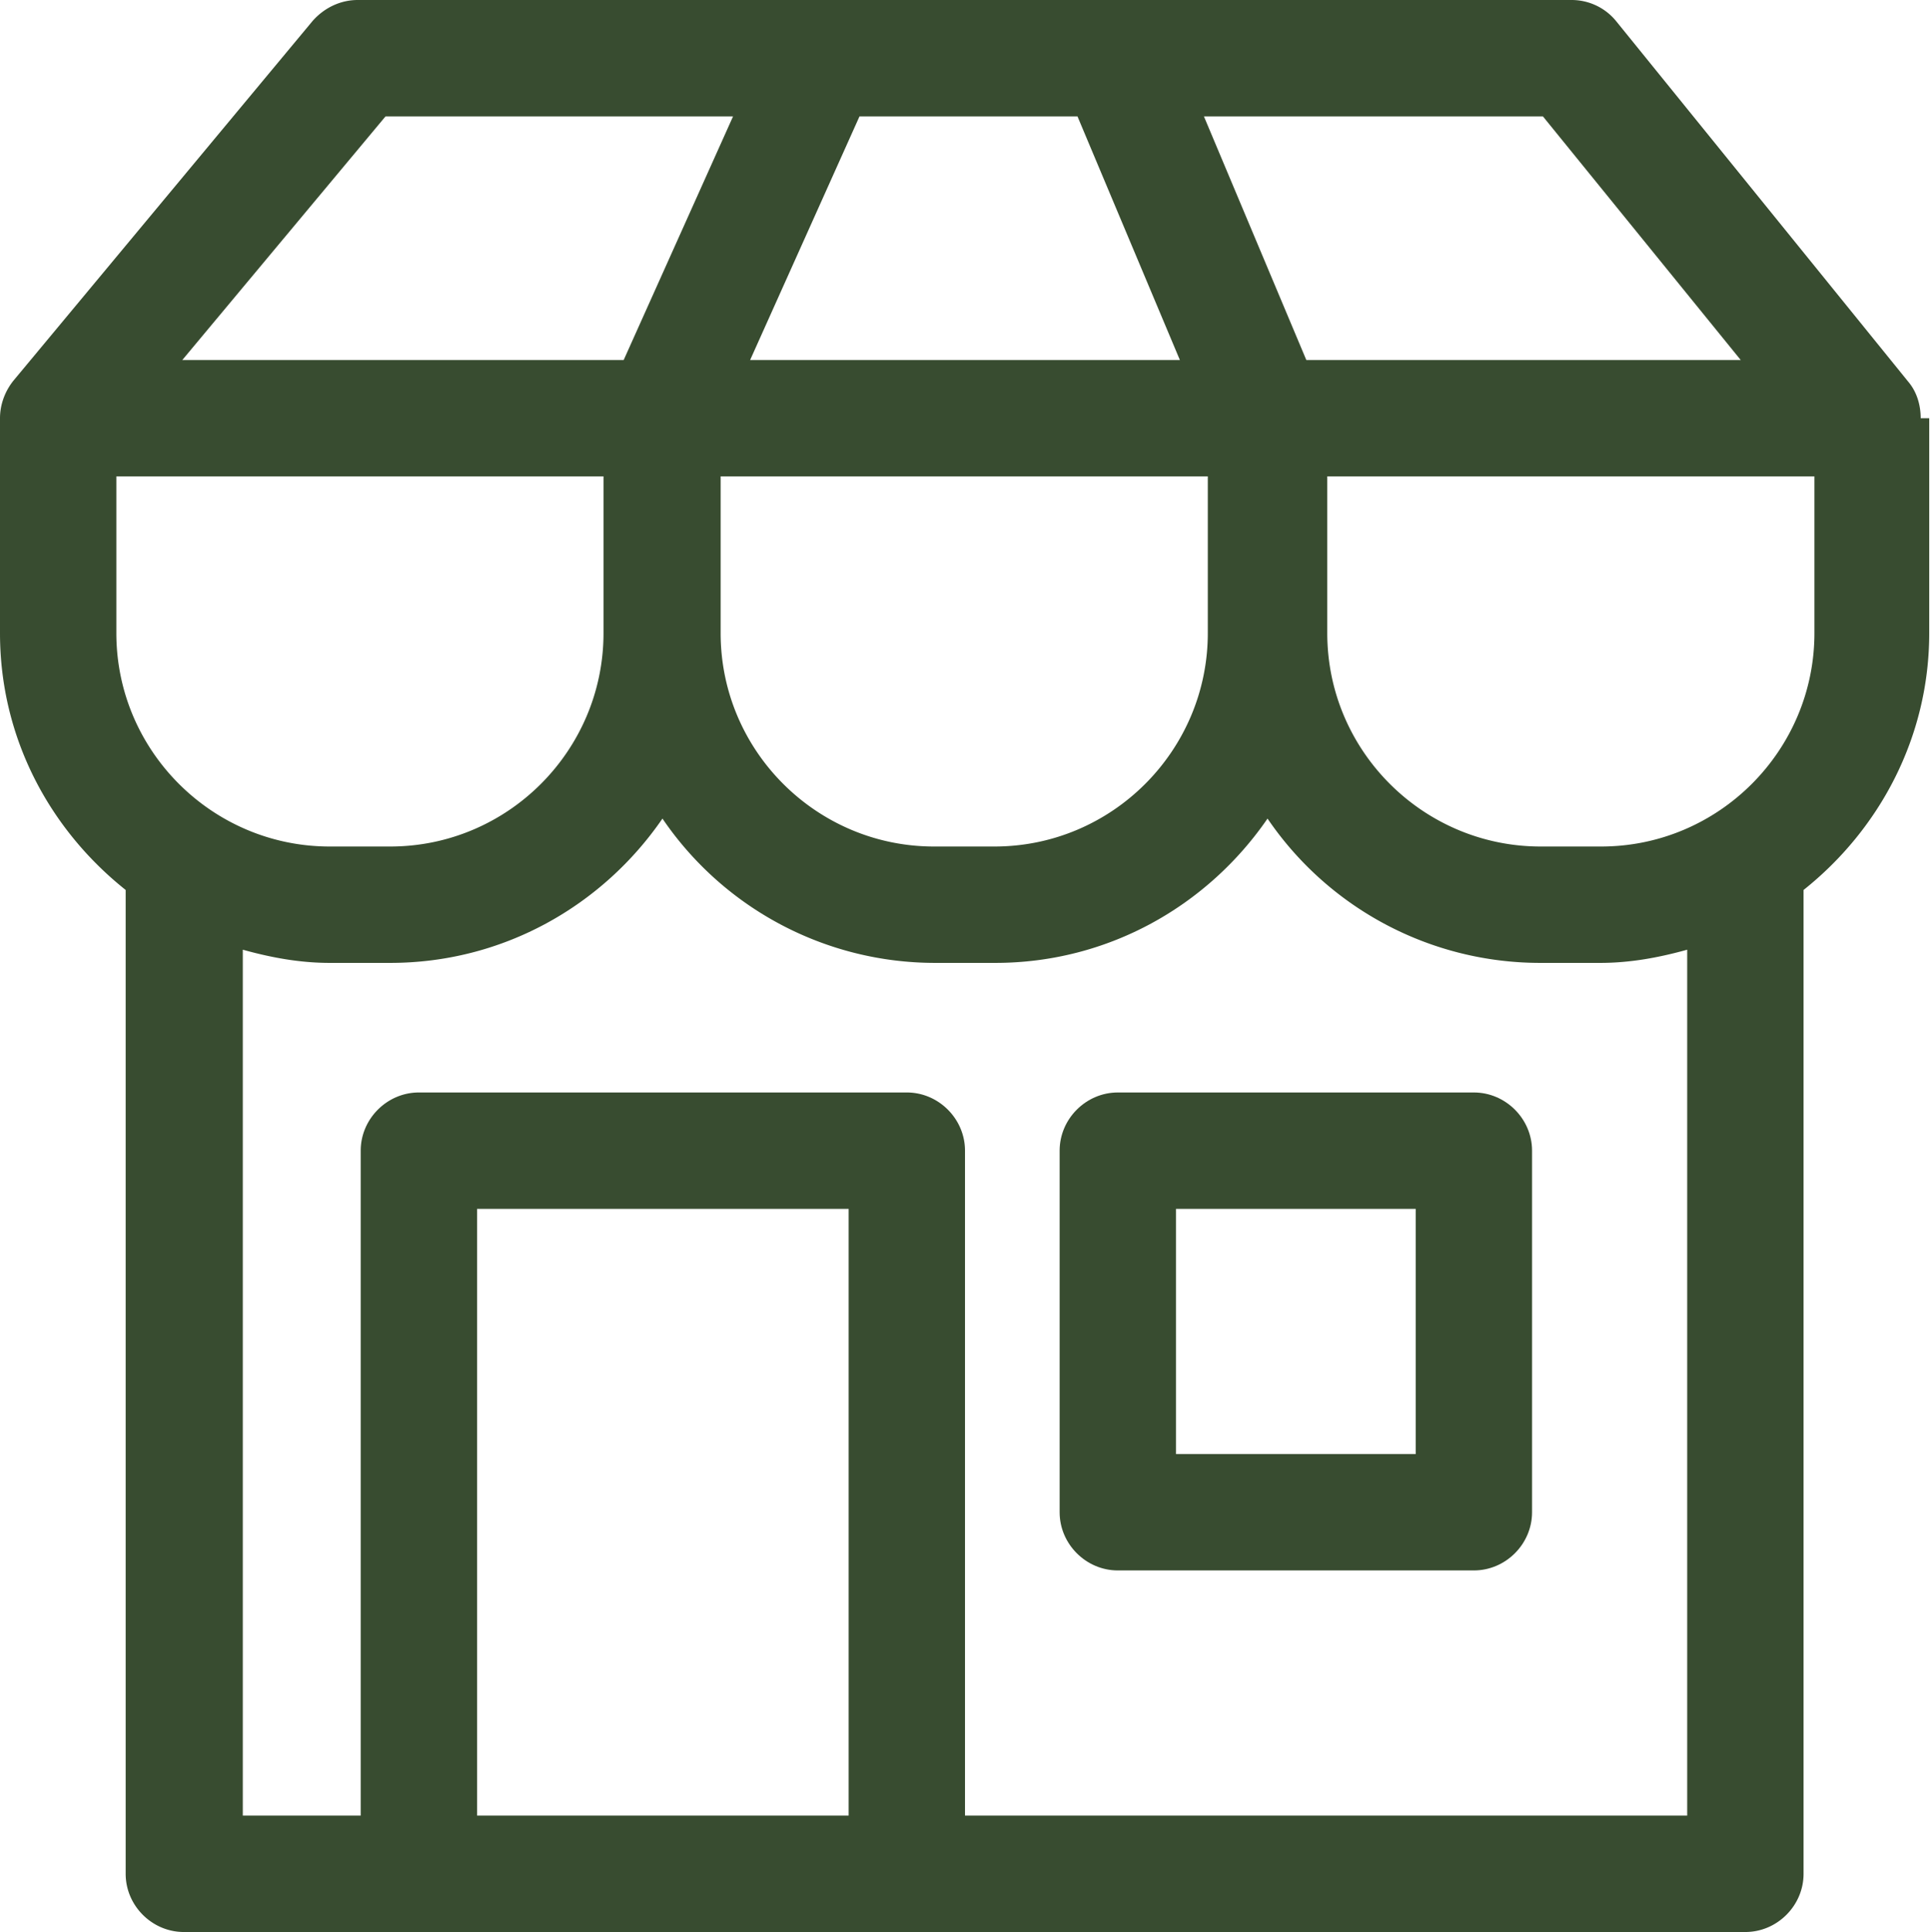
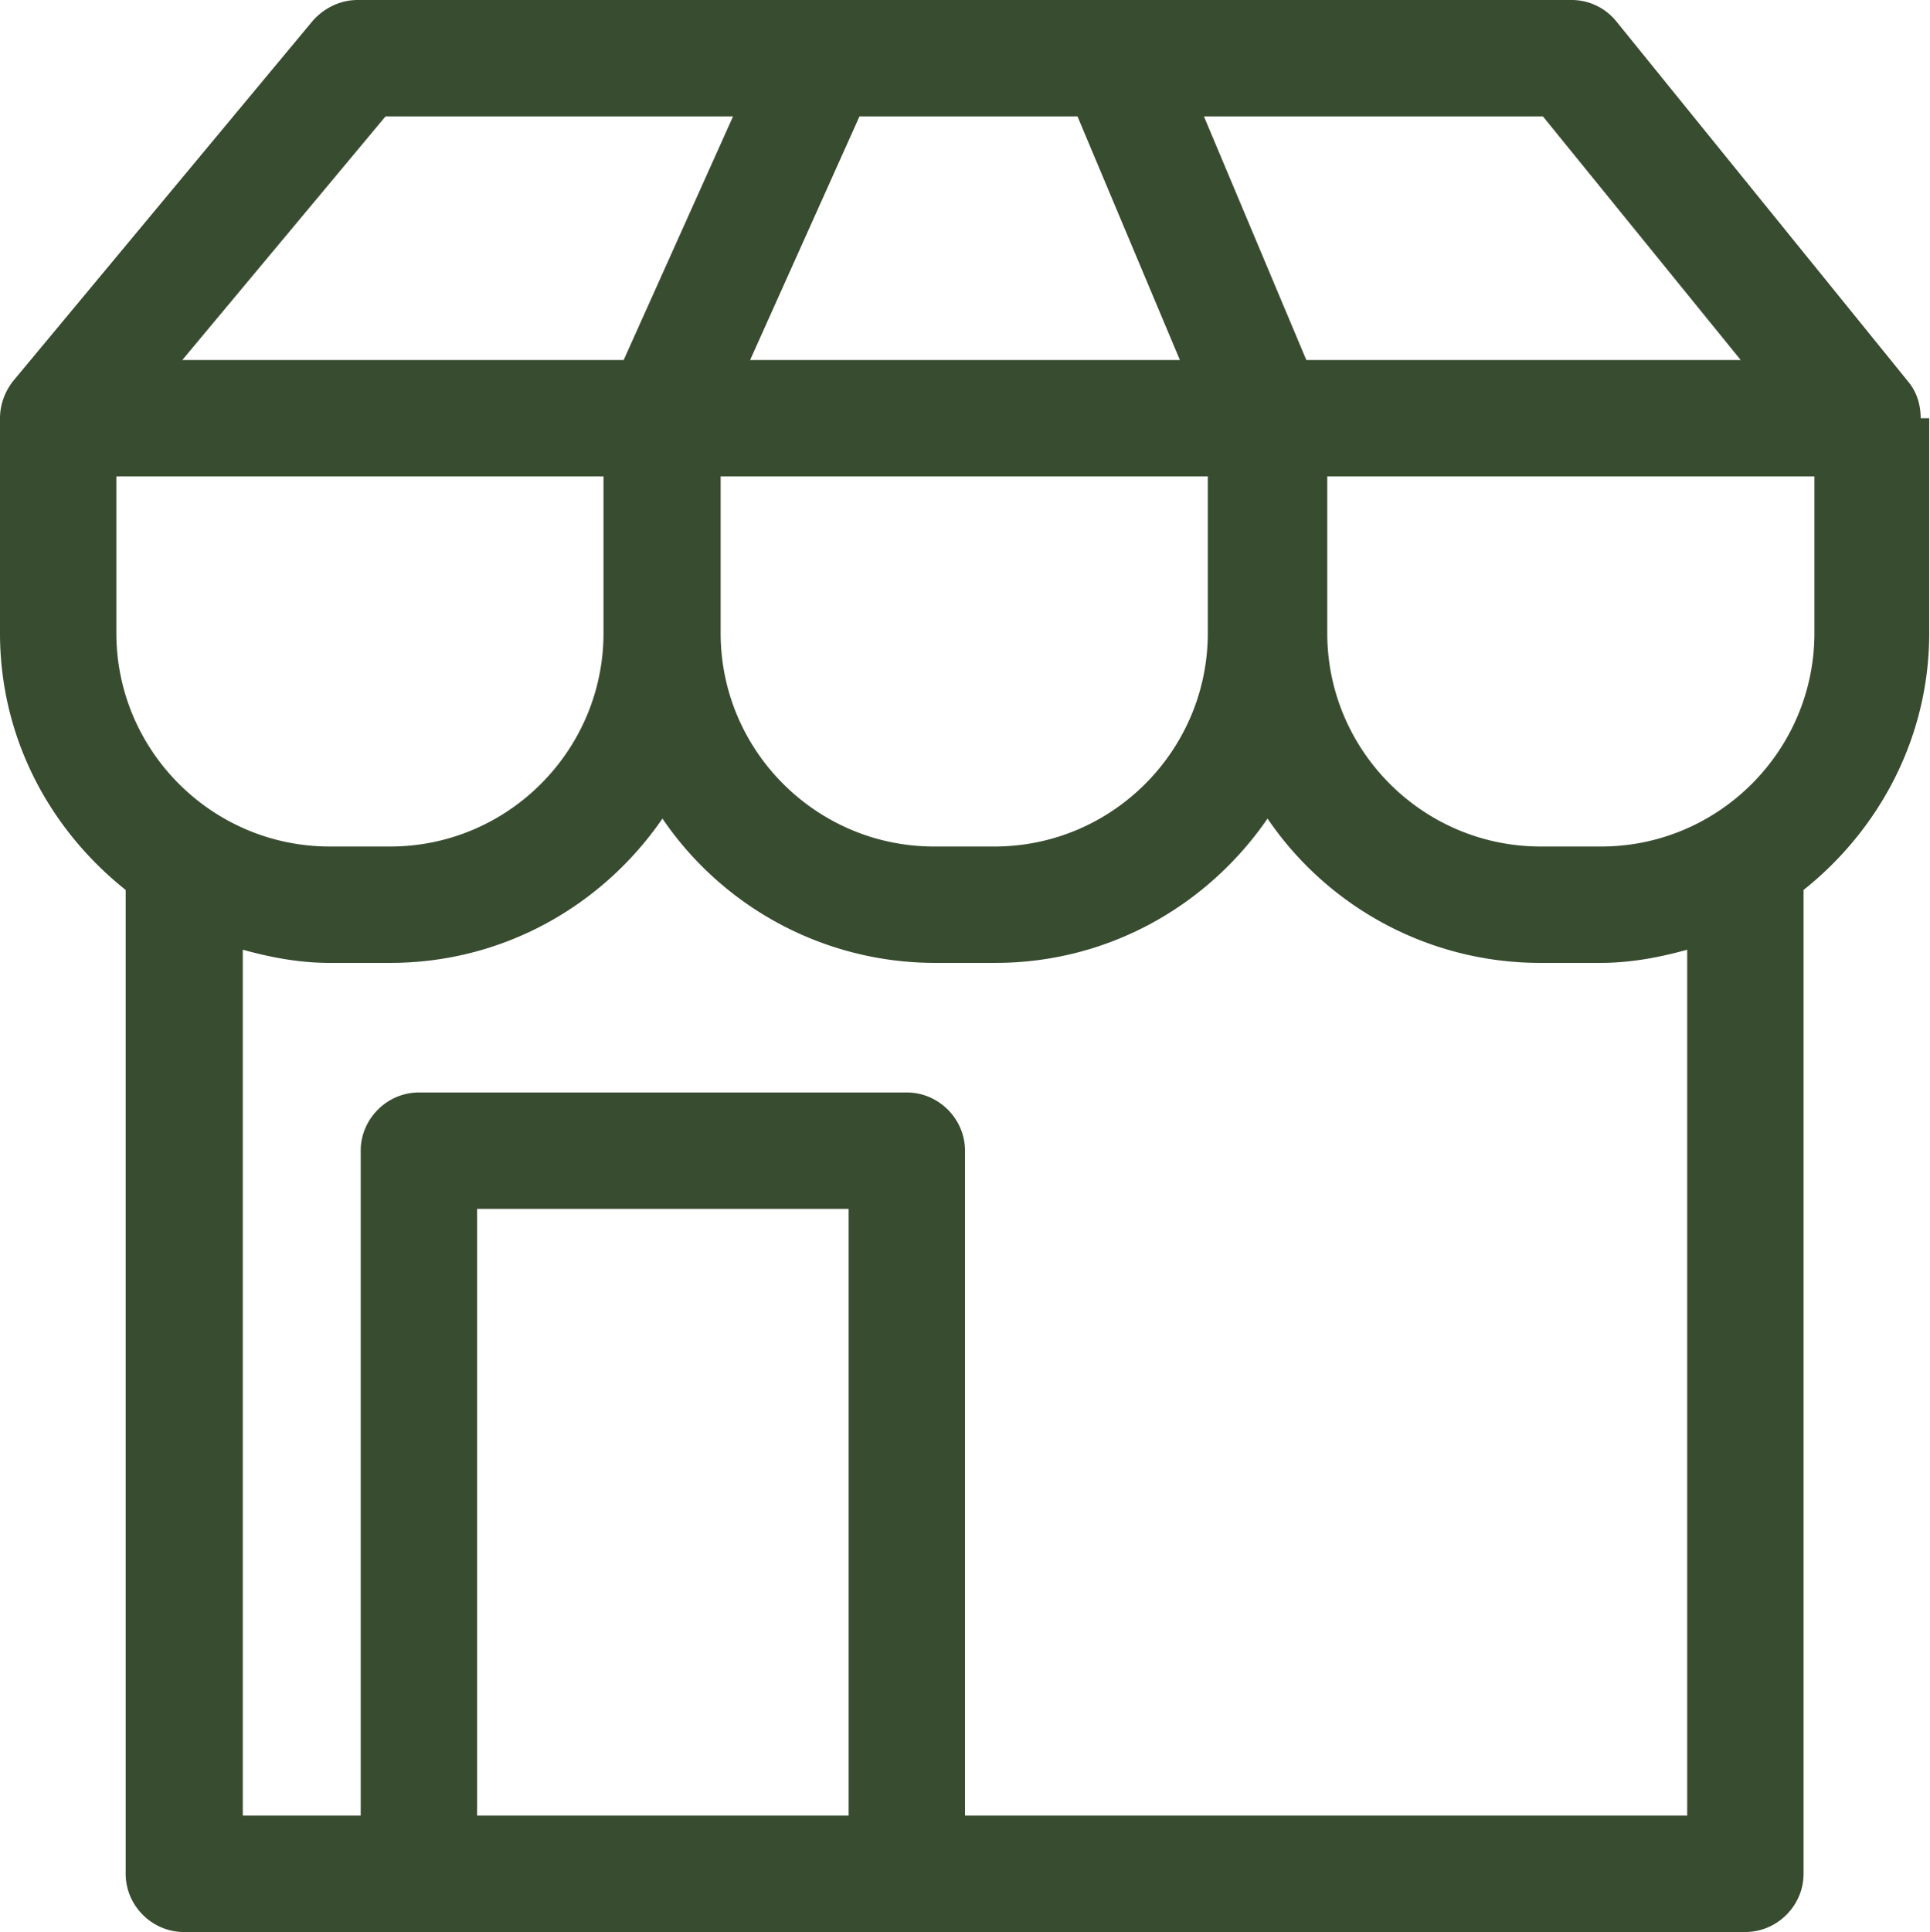
<svg xmlns="http://www.w3.org/2000/svg" id="Calque_2" data-name="Calque 2" viewBox="0 0 24.88 24.9">
  <defs>
    <style>.cls-1{fill:#384c30;stroke-width:0}</style>
  </defs>
  <g id="Calque_1-2" data-name="Calque 1">
    <path d="M24.76 5.39c0-.17-.05-.34-.16-.47L20.84.28a.74.74 0 0 0-.58-.28H4.61c-.22 0-.43.1-.58.27L.17 4.91c-.11.14-.17.31-.17.48v2.77c0 1.35.64 2.53 1.62 3.31v12.68c0 .41.34.75.75.75H22.5c.41 0 .75-.34.75-.75V11.47c.98-.78 1.62-1.97 1.62-3.31V5.39zm-2.32-.75h-5.6L15.52 1.5h4.37zM9.29 6.14h6.28v2.02c0 1.51-1.23 2.75-2.75 2.75h-.78c-1.51 0-2.75-1.23-2.75-2.75zm.38-1.5 1.41-3.14h2.81l1.32 3.14zM4.97 1.5h4.48L8.04 4.64H2.35zM1.5 6.14h6.28v2.02c0 1.51-1.23 2.75-2.75 2.75h-.78c-1.51 0-2.75-1.23-2.75-2.75zm9.44 17.26H6.15v-7.82h4.79zm10.82 0h-9.32v-8.57c0-.41-.34-.75-.75-.75H5.4c-.41 0-.75.34-.75.75v8.57H3.13V12.24c.36.1.73.17 1.12.17h.78c1.46 0 2.74-.74 3.51-1.86a4.25 4.25 0 0 0 3.51 1.86h.78c1.46 0 2.74-.74 3.51-1.86a4.25 4.25 0 0 0 3.51 1.86h.78c.39 0 .76-.07 1.12-.17V23.4Zm-1.12-12.49h-.78c-1.51 0-2.75-1.23-2.75-2.75V6.14h6.28v2.02c0 1.51-1.23 2.75-2.75 2.75" class="cls-1" />
-     <path d="M19 14.08h-4.59c-.41 0-.75.34-.75.75v4.66c0 .41.34.75.75.75H19c.41 0 .75-.34.75-.75v-4.66c0-.41-.34-.75-.75-.75m-.75 4.66h-3.09v-3.16h3.09z" class="cls-1" />
  </g>
</svg>